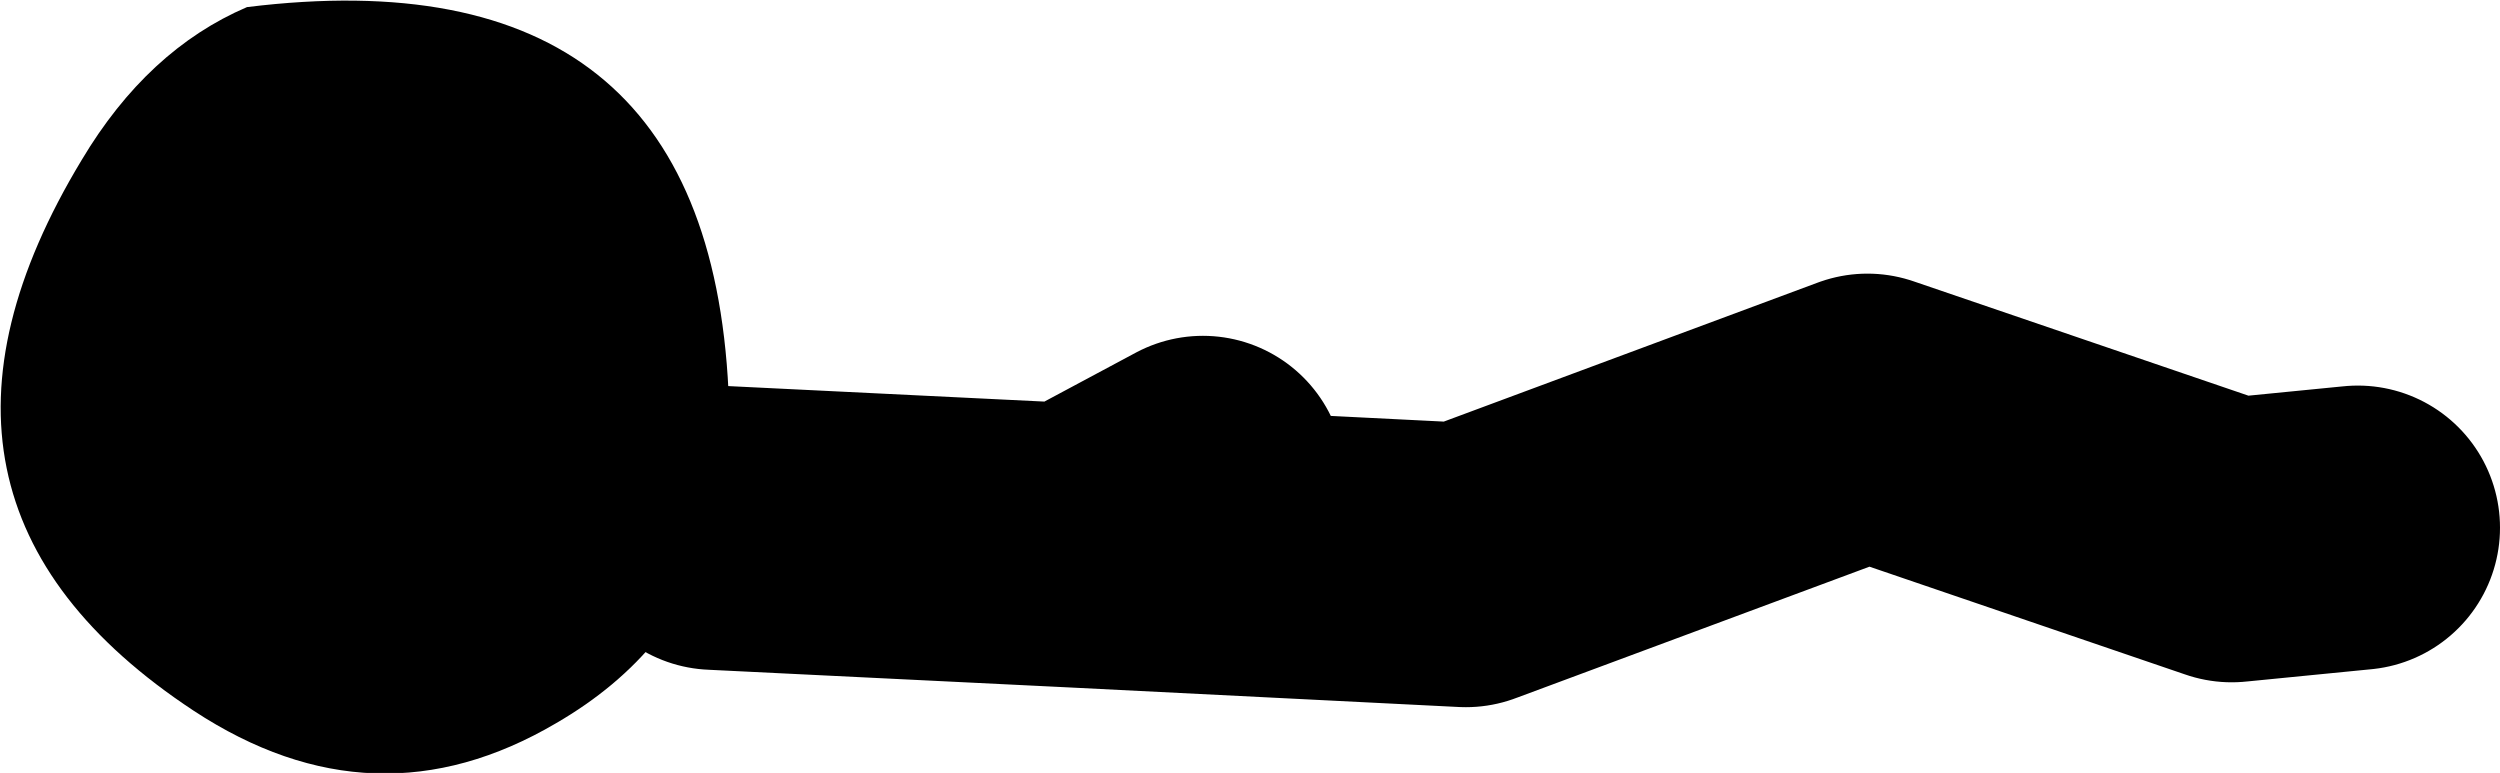
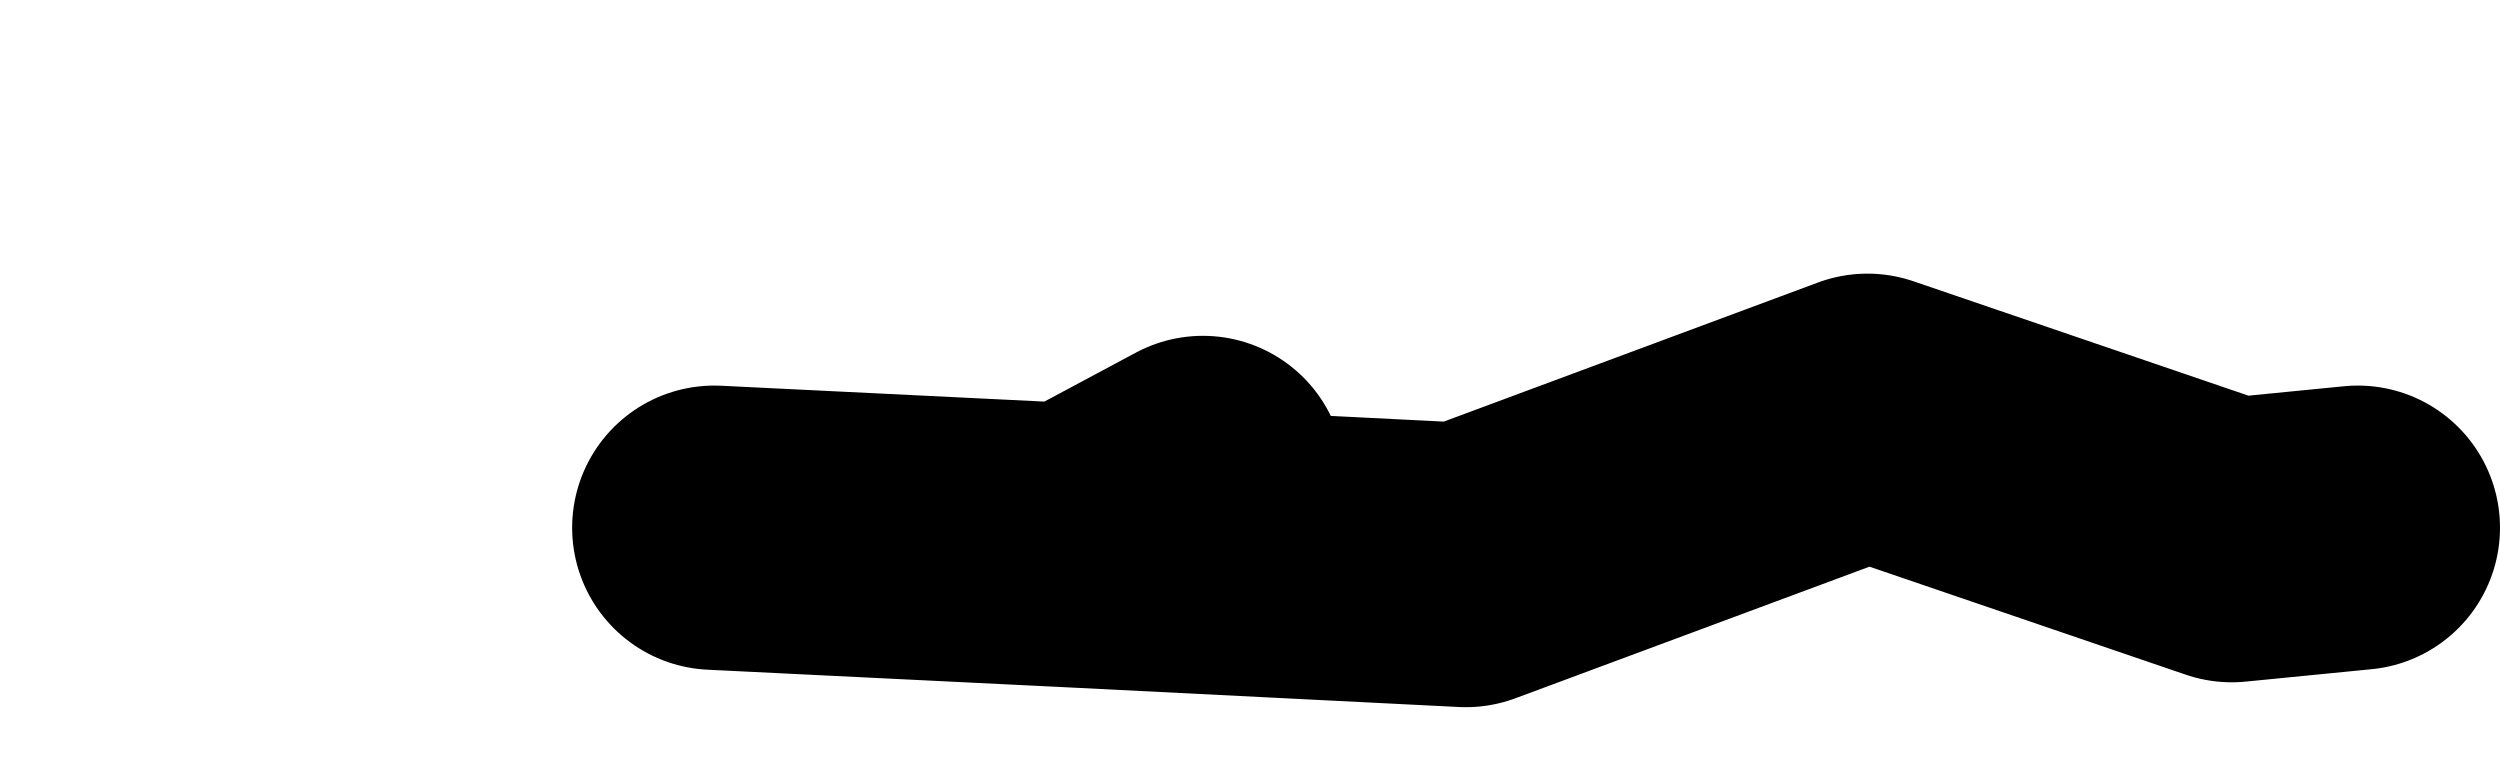
<svg xmlns="http://www.w3.org/2000/svg" height="21.75px" width="70.35px">
  <g transform="matrix(1.0, 0.0, 0.0, 1.0, 552.5, -71.9)">
-     <path d="M-532.4 86.75 Q-533.4 90.25 -536.85 92.25 -541.95 95.25 -547.05 91.9 -556.0 86.0 -550.2 76.4 -548.35 73.3 -545.55 72.1 -532.6 70.5 -532.0 82.9 -531.9 85.0 -532.4 86.75" fill="#000000" fill-rule="evenodd" stroke="none" />
    <path d="M-532.4 86.75 L-522.2 87.25 -518.65 85.35 M-522.2 87.25 L-511.25 87.8 -499.95 83.6 -489.7 87.1 -486.15 86.75" fill="none" stroke="#000000" stroke-linecap="round" stroke-linejoin="round" stroke-width="8.0" />
  </g>
</svg>